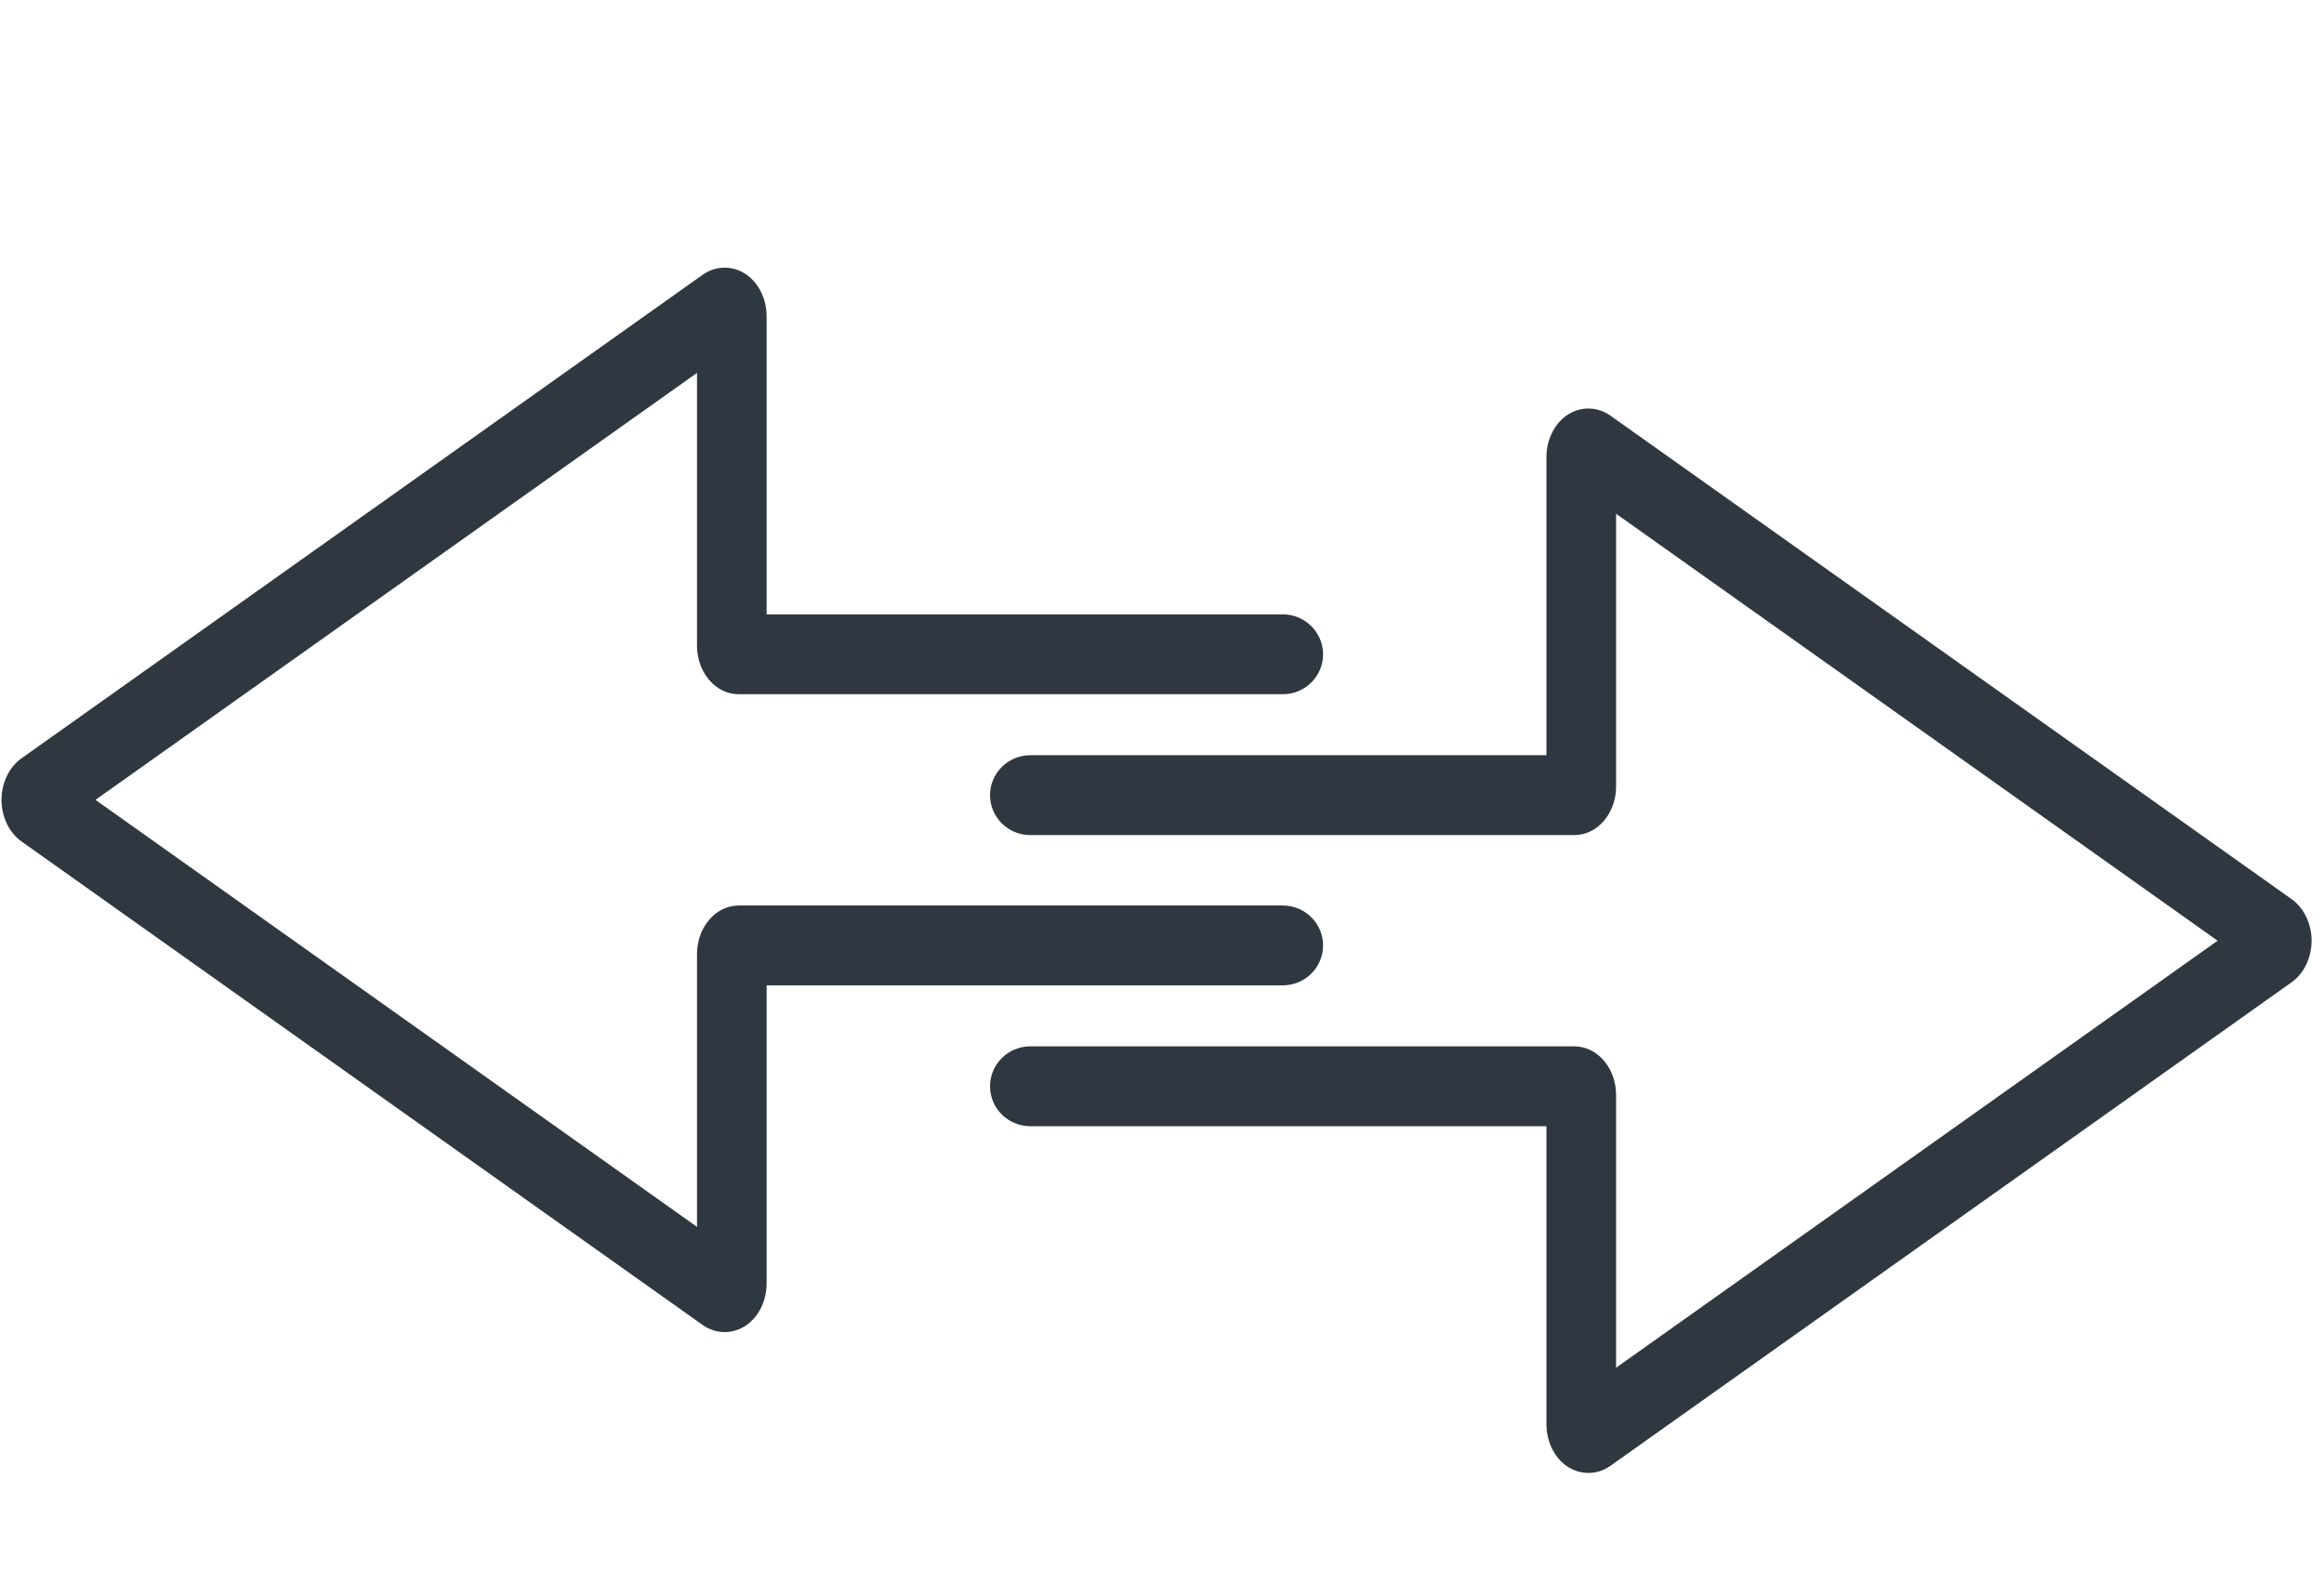
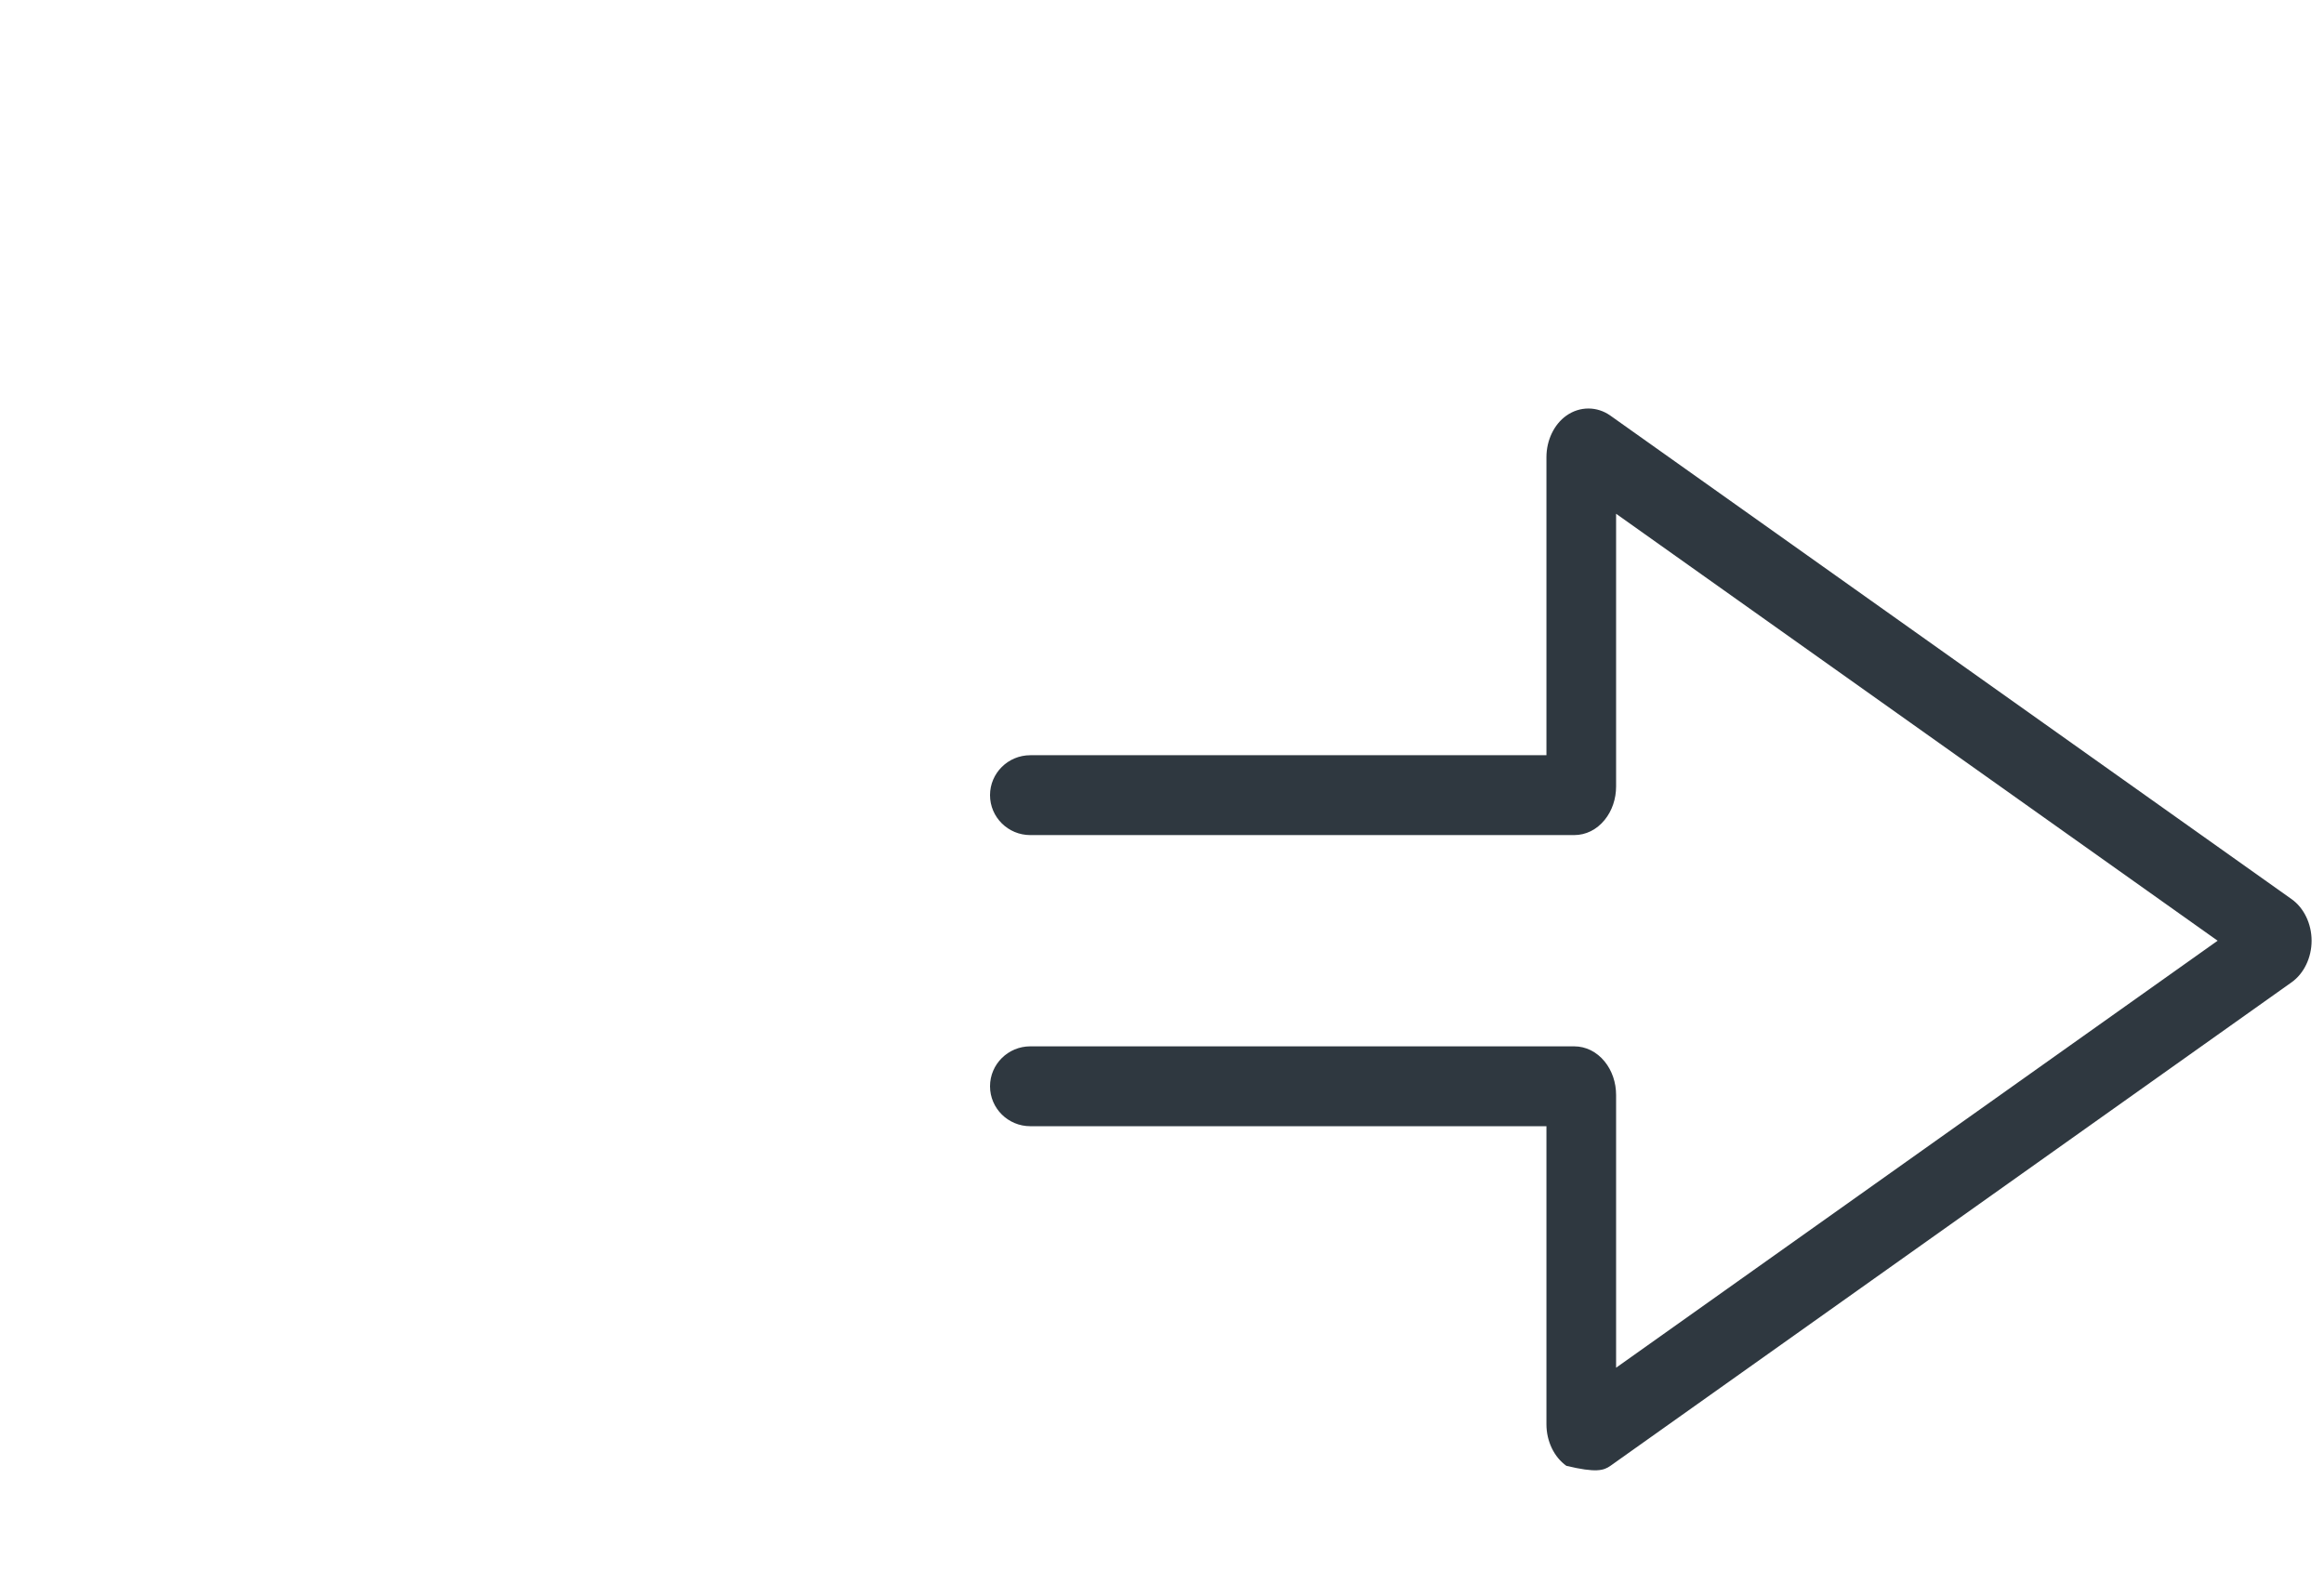
<svg xmlns="http://www.w3.org/2000/svg" width="71" height="48" viewBox="0 0 71 48" fill="none">
-   <path d="M70.012 27.471L49.199 12.698C48.791 12.408 48.263 12.408 47.854 12.698C47.478 12.964 47.245 13.451 47.245 13.967V23.073H31.476C30.798 23.073 30.246 23.62 30.246 24.293C30.246 24.966 30.797 25.513 31.476 25.513H48.091C48.449 25.513 48.78 25.349 49.024 25.049C49.249 24.773 49.373 24.409 49.373 24.026V15.696L67.75 28.74L49.373 41.785V33.454C49.373 33.071 49.249 32.708 49.024 32.431C48.78 32.132 48.449 31.967 48.091 31.967H31.476C30.798 31.967 30.246 32.514 30.246 33.187C30.246 33.86 30.797 34.407 31.476 34.407H47.245V43.514C47.245 44.03 47.478 44.516 47.854 44.783C48.058 44.928 48.292 45 48.527 45C48.761 45 48.995 44.927 49.199 44.783L70.012 30.009C70.388 29.742 70.621 29.256 70.621 28.74C70.621 28.224 70.388 27.738 70.012 27.471Z" fill="#2F3840" />
-   <path d="M40.421 28.884C40.421 28.212 39.869 27.664 39.19 27.664H22.575C22.217 27.664 21.886 27.829 21.643 28.128C21.417 28.405 21.294 28.768 21.294 29.152V37.482L2.917 24.437L21.294 11.393V19.723C21.294 20.106 21.418 20.47 21.643 20.747C21.886 21.046 22.217 21.21 22.575 21.21H39.191C39.869 21.21 40.421 20.663 40.421 19.99C40.421 19.318 39.869 18.77 39.191 18.77H23.421V9.664C23.421 9.148 23.188 8.662 22.812 8.395C22.404 8.105 21.876 8.105 21.467 8.395L0.655 23.169C0.279 23.435 0.046 23.921 0.046 24.437C0.046 24.953 0.279 25.44 0.655 25.706L21.467 40.48C21.672 40.625 21.905 40.697 22.14 40.697C22.374 40.697 22.608 40.625 22.812 40.48C23.188 40.213 23.421 39.727 23.421 39.211V30.104H39.19C39.869 30.104 40.421 29.557 40.421 28.884Z" fill="#2F3840" />
+   <path d="M70.012 27.471L49.199 12.698C48.791 12.408 48.263 12.408 47.854 12.698C47.478 12.964 47.245 13.451 47.245 13.967V23.073H31.476C30.798 23.073 30.246 23.62 30.246 24.293C30.246 24.966 30.797 25.513 31.476 25.513H48.091C48.449 25.513 48.78 25.349 49.024 25.049C49.249 24.773 49.373 24.409 49.373 24.026V15.696L67.75 28.74L49.373 41.785V33.454C49.373 33.071 49.249 32.708 49.024 32.431C48.78 32.132 48.449 31.967 48.091 31.967H31.476C30.798 31.967 30.246 32.514 30.246 33.187C30.246 33.86 30.797 34.407 31.476 34.407H47.245V43.514C47.245 44.03 47.478 44.516 47.854 44.783C48.761 45 48.995 44.927 49.199 44.783L70.012 30.009C70.388 29.742 70.621 29.256 70.621 28.74C70.621 28.224 70.388 27.738 70.012 27.471Z" fill="#2F3840" />
</svg>